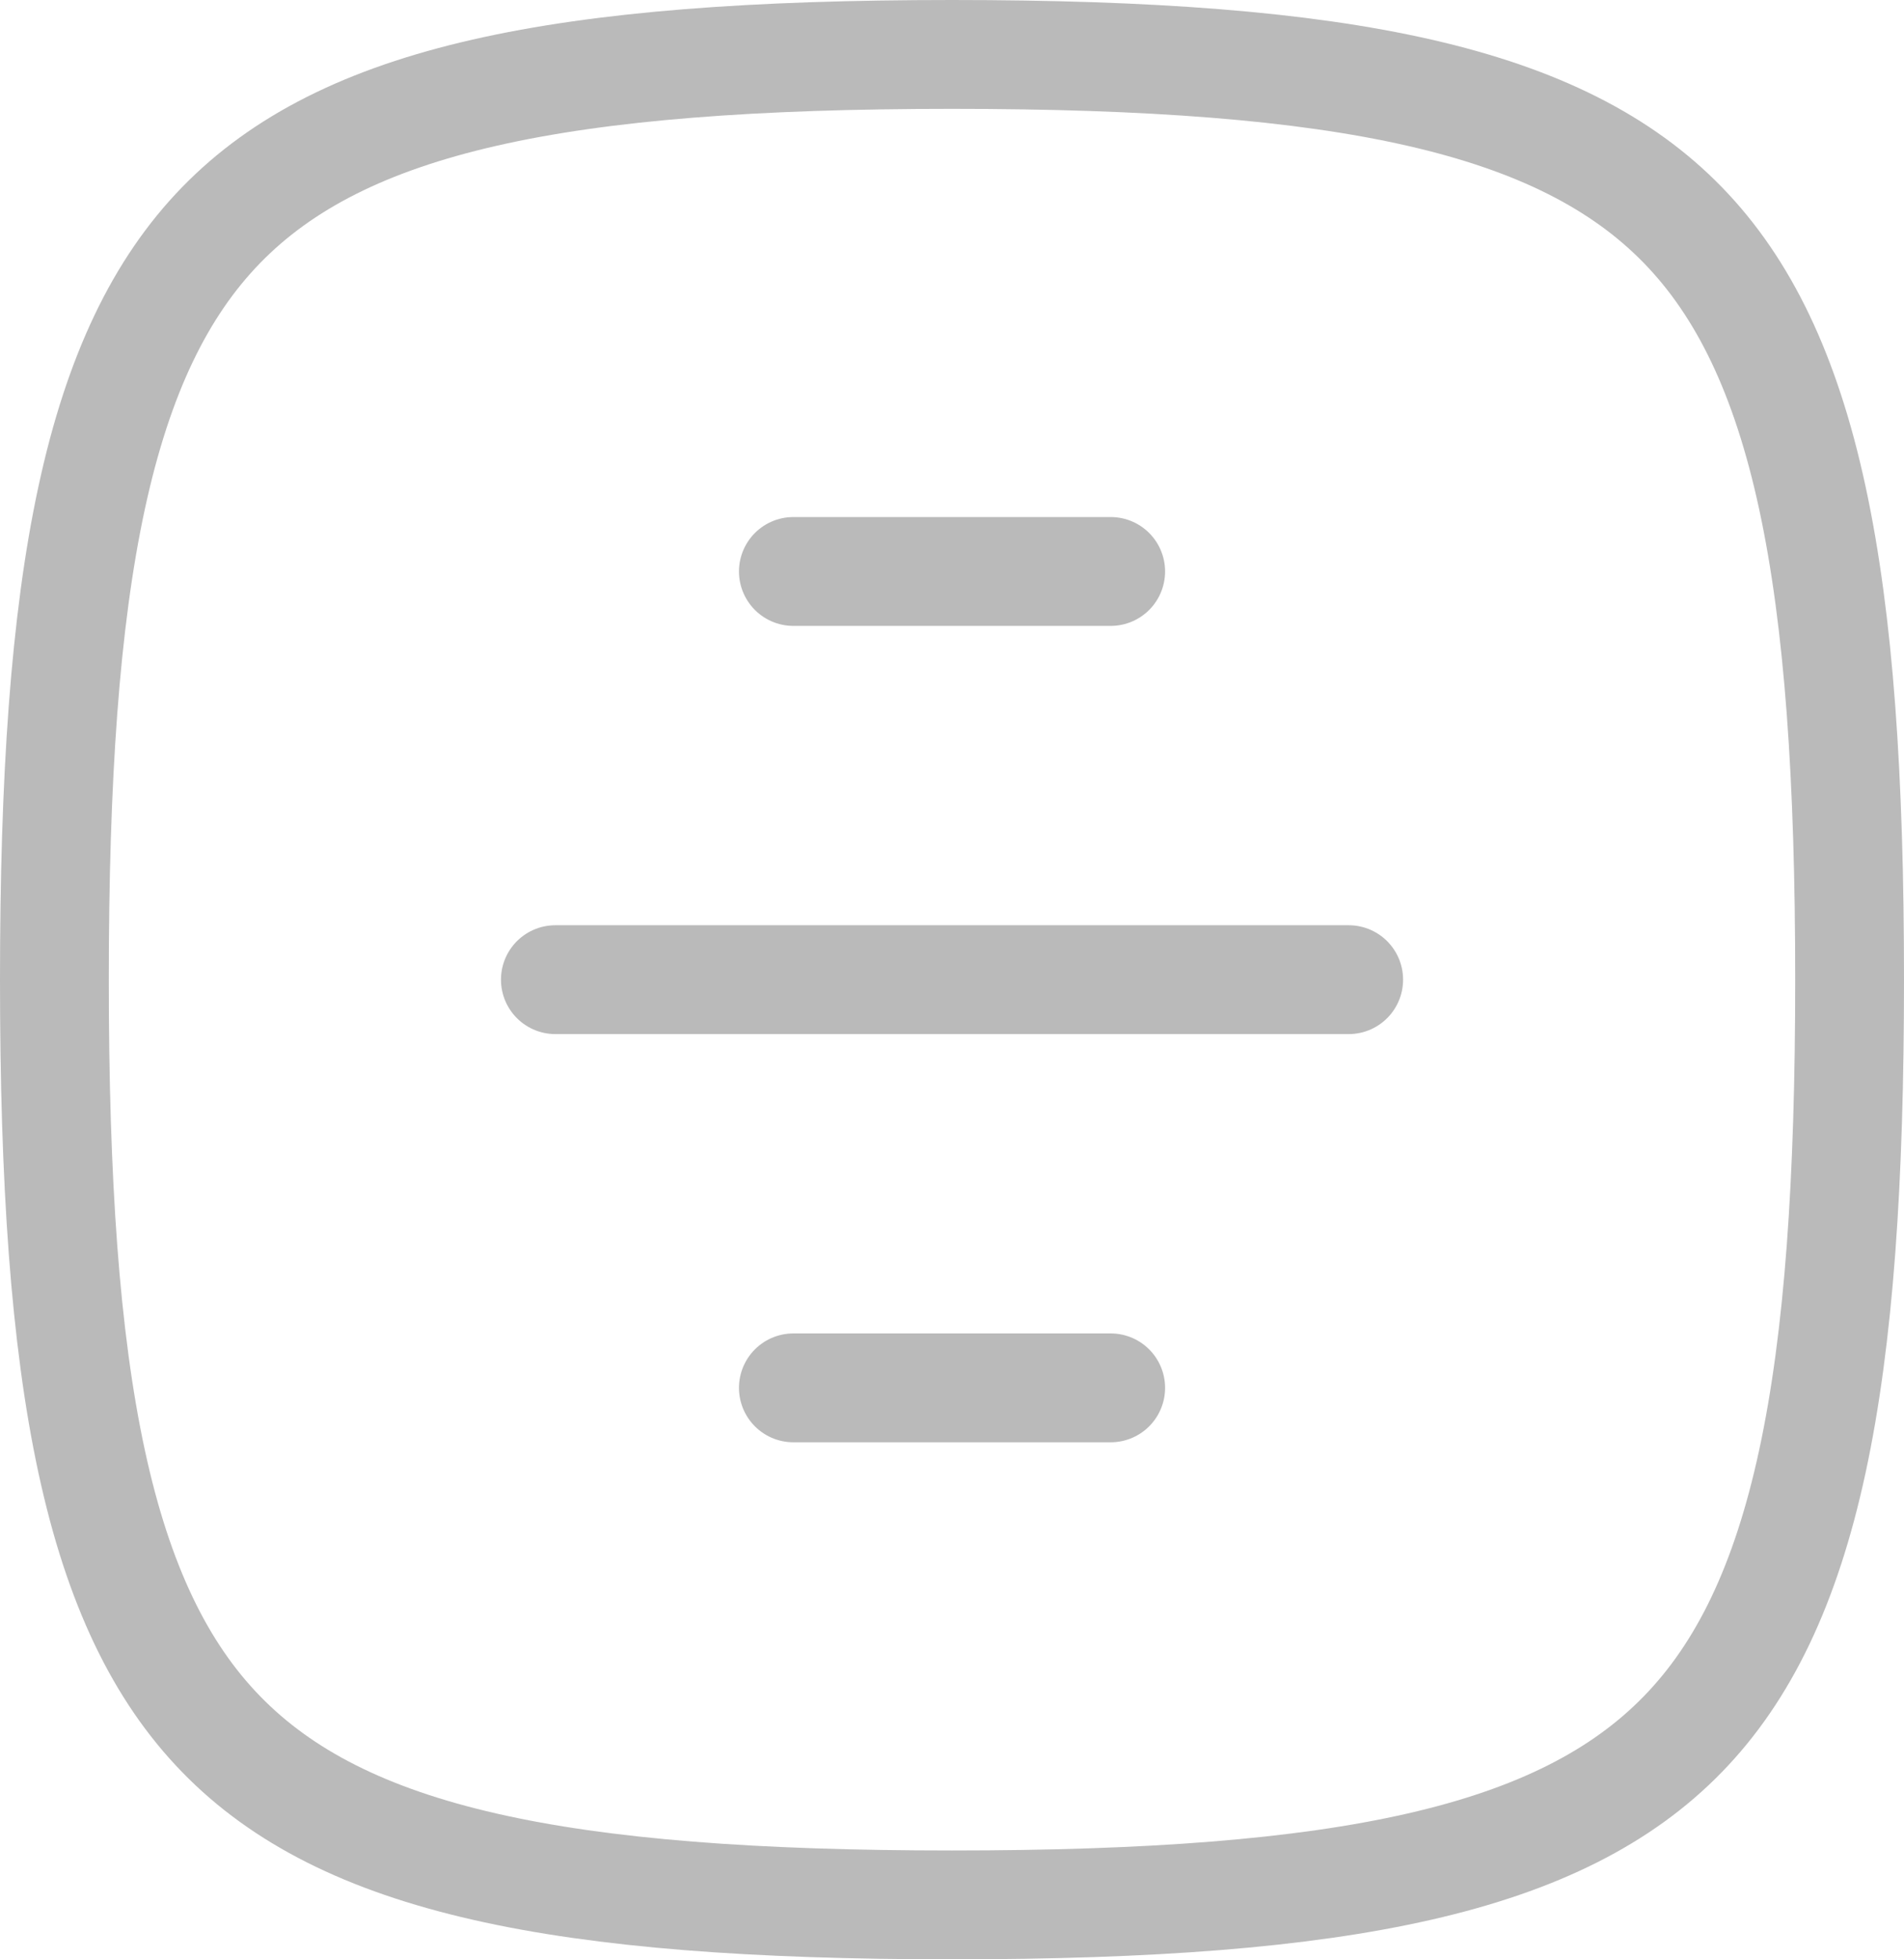
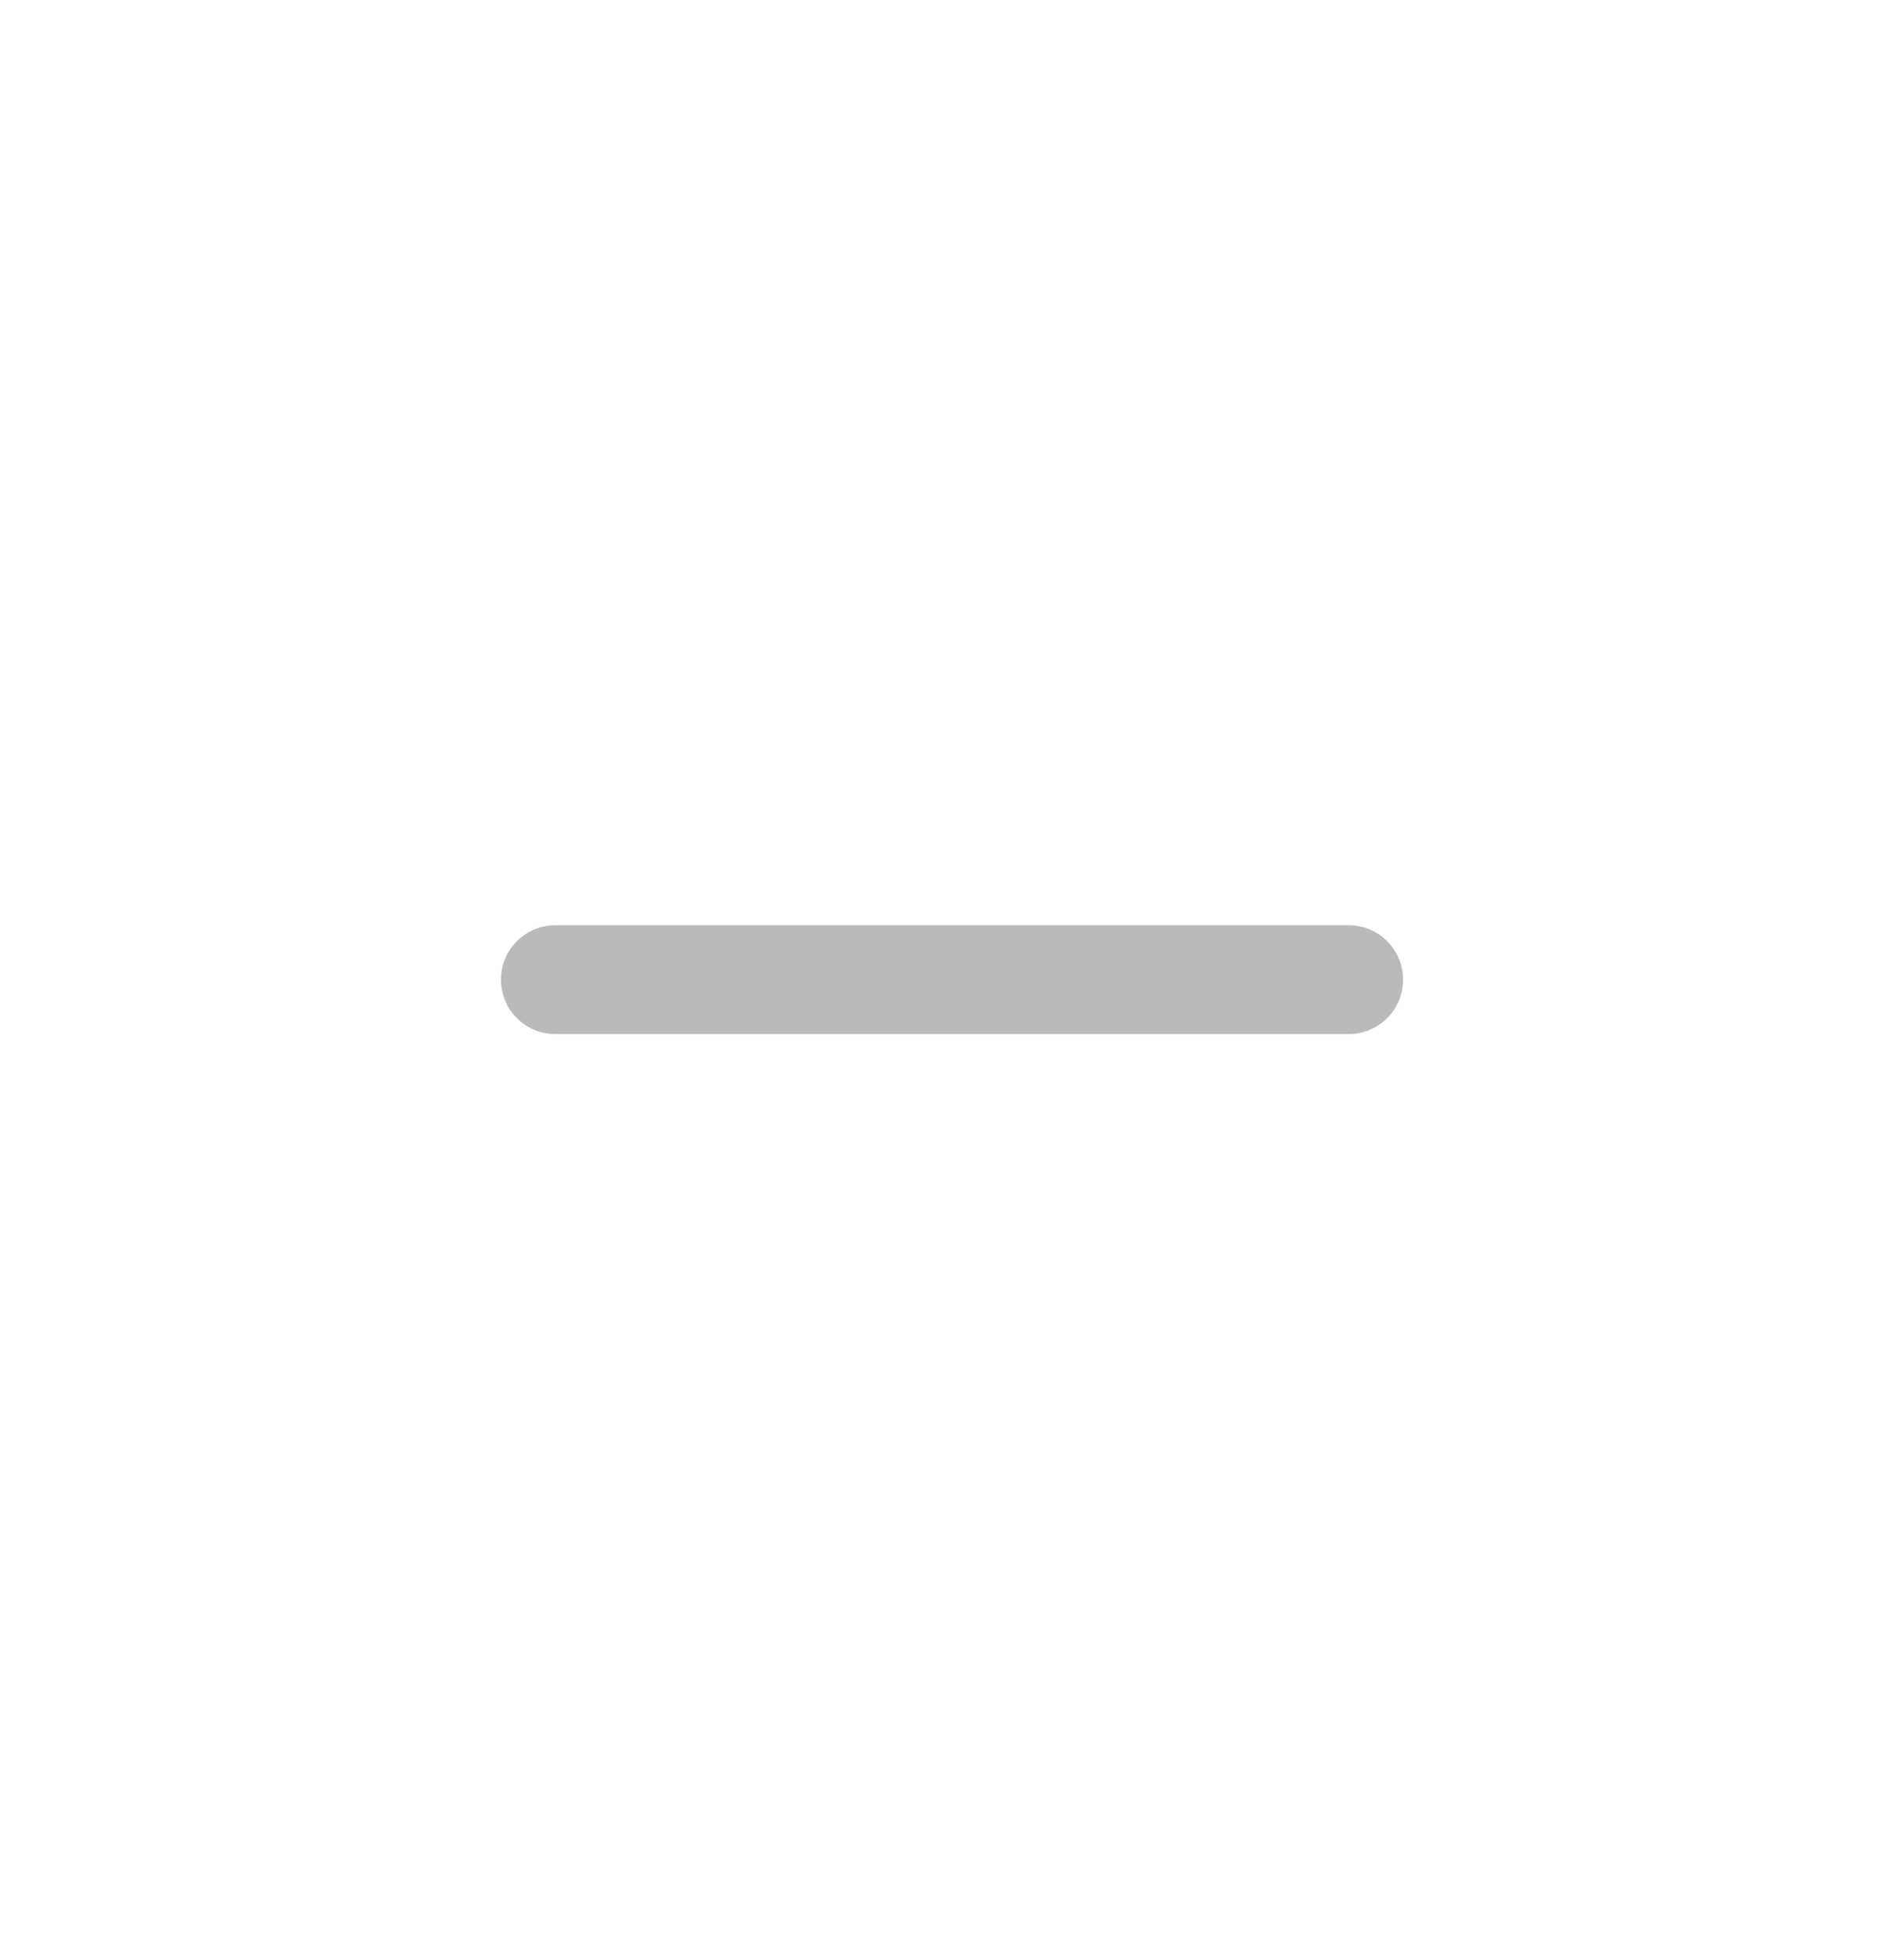
<svg xmlns="http://www.w3.org/2000/svg" width="35" height="36" viewBox="0 0 35 36" fill="none">
-   <path d="M1 18C1 21.684 1.193 24.577 1.685 26.855C2.175 29.122 2.948 30.715 4.063 31.861C6.309 34.172 10.26 35 17.5 35C24.74 35 28.691 34.172 30.937 31.861C32.052 30.715 32.825 29.122 33.315 26.855C33.807 24.577 34 21.684 34 18C34 14.316 33.807 11.423 33.315 9.145C32.825 6.878 32.052 5.285 30.937 4.138C28.691 1.828 24.74 1 17.5 1C10.26 1 6.309 1.828 4.063 4.138C2.948 5.285 2.175 6.878 1.685 9.145C1.193 11.423 1 14.316 1 18Z" stroke="#BABABA" stroke-width="2" stroke-linecap="round" stroke-linejoin="round" />
-   <path d="M14.584 10.5H20.417" stroke="#BABABA" stroke-width="2" stroke-linecap="round" stroke-linejoin="round" />
  <path d="M10.209 18H24.792" stroke="#BABABA" stroke-width="2" stroke-linecap="round" stroke-linejoin="round" />
-   <path d="M14.584 25.5L20.417 25.5" stroke="#BABABA" stroke-width="2" stroke-linecap="round" stroke-linejoin="round" />
</svg>